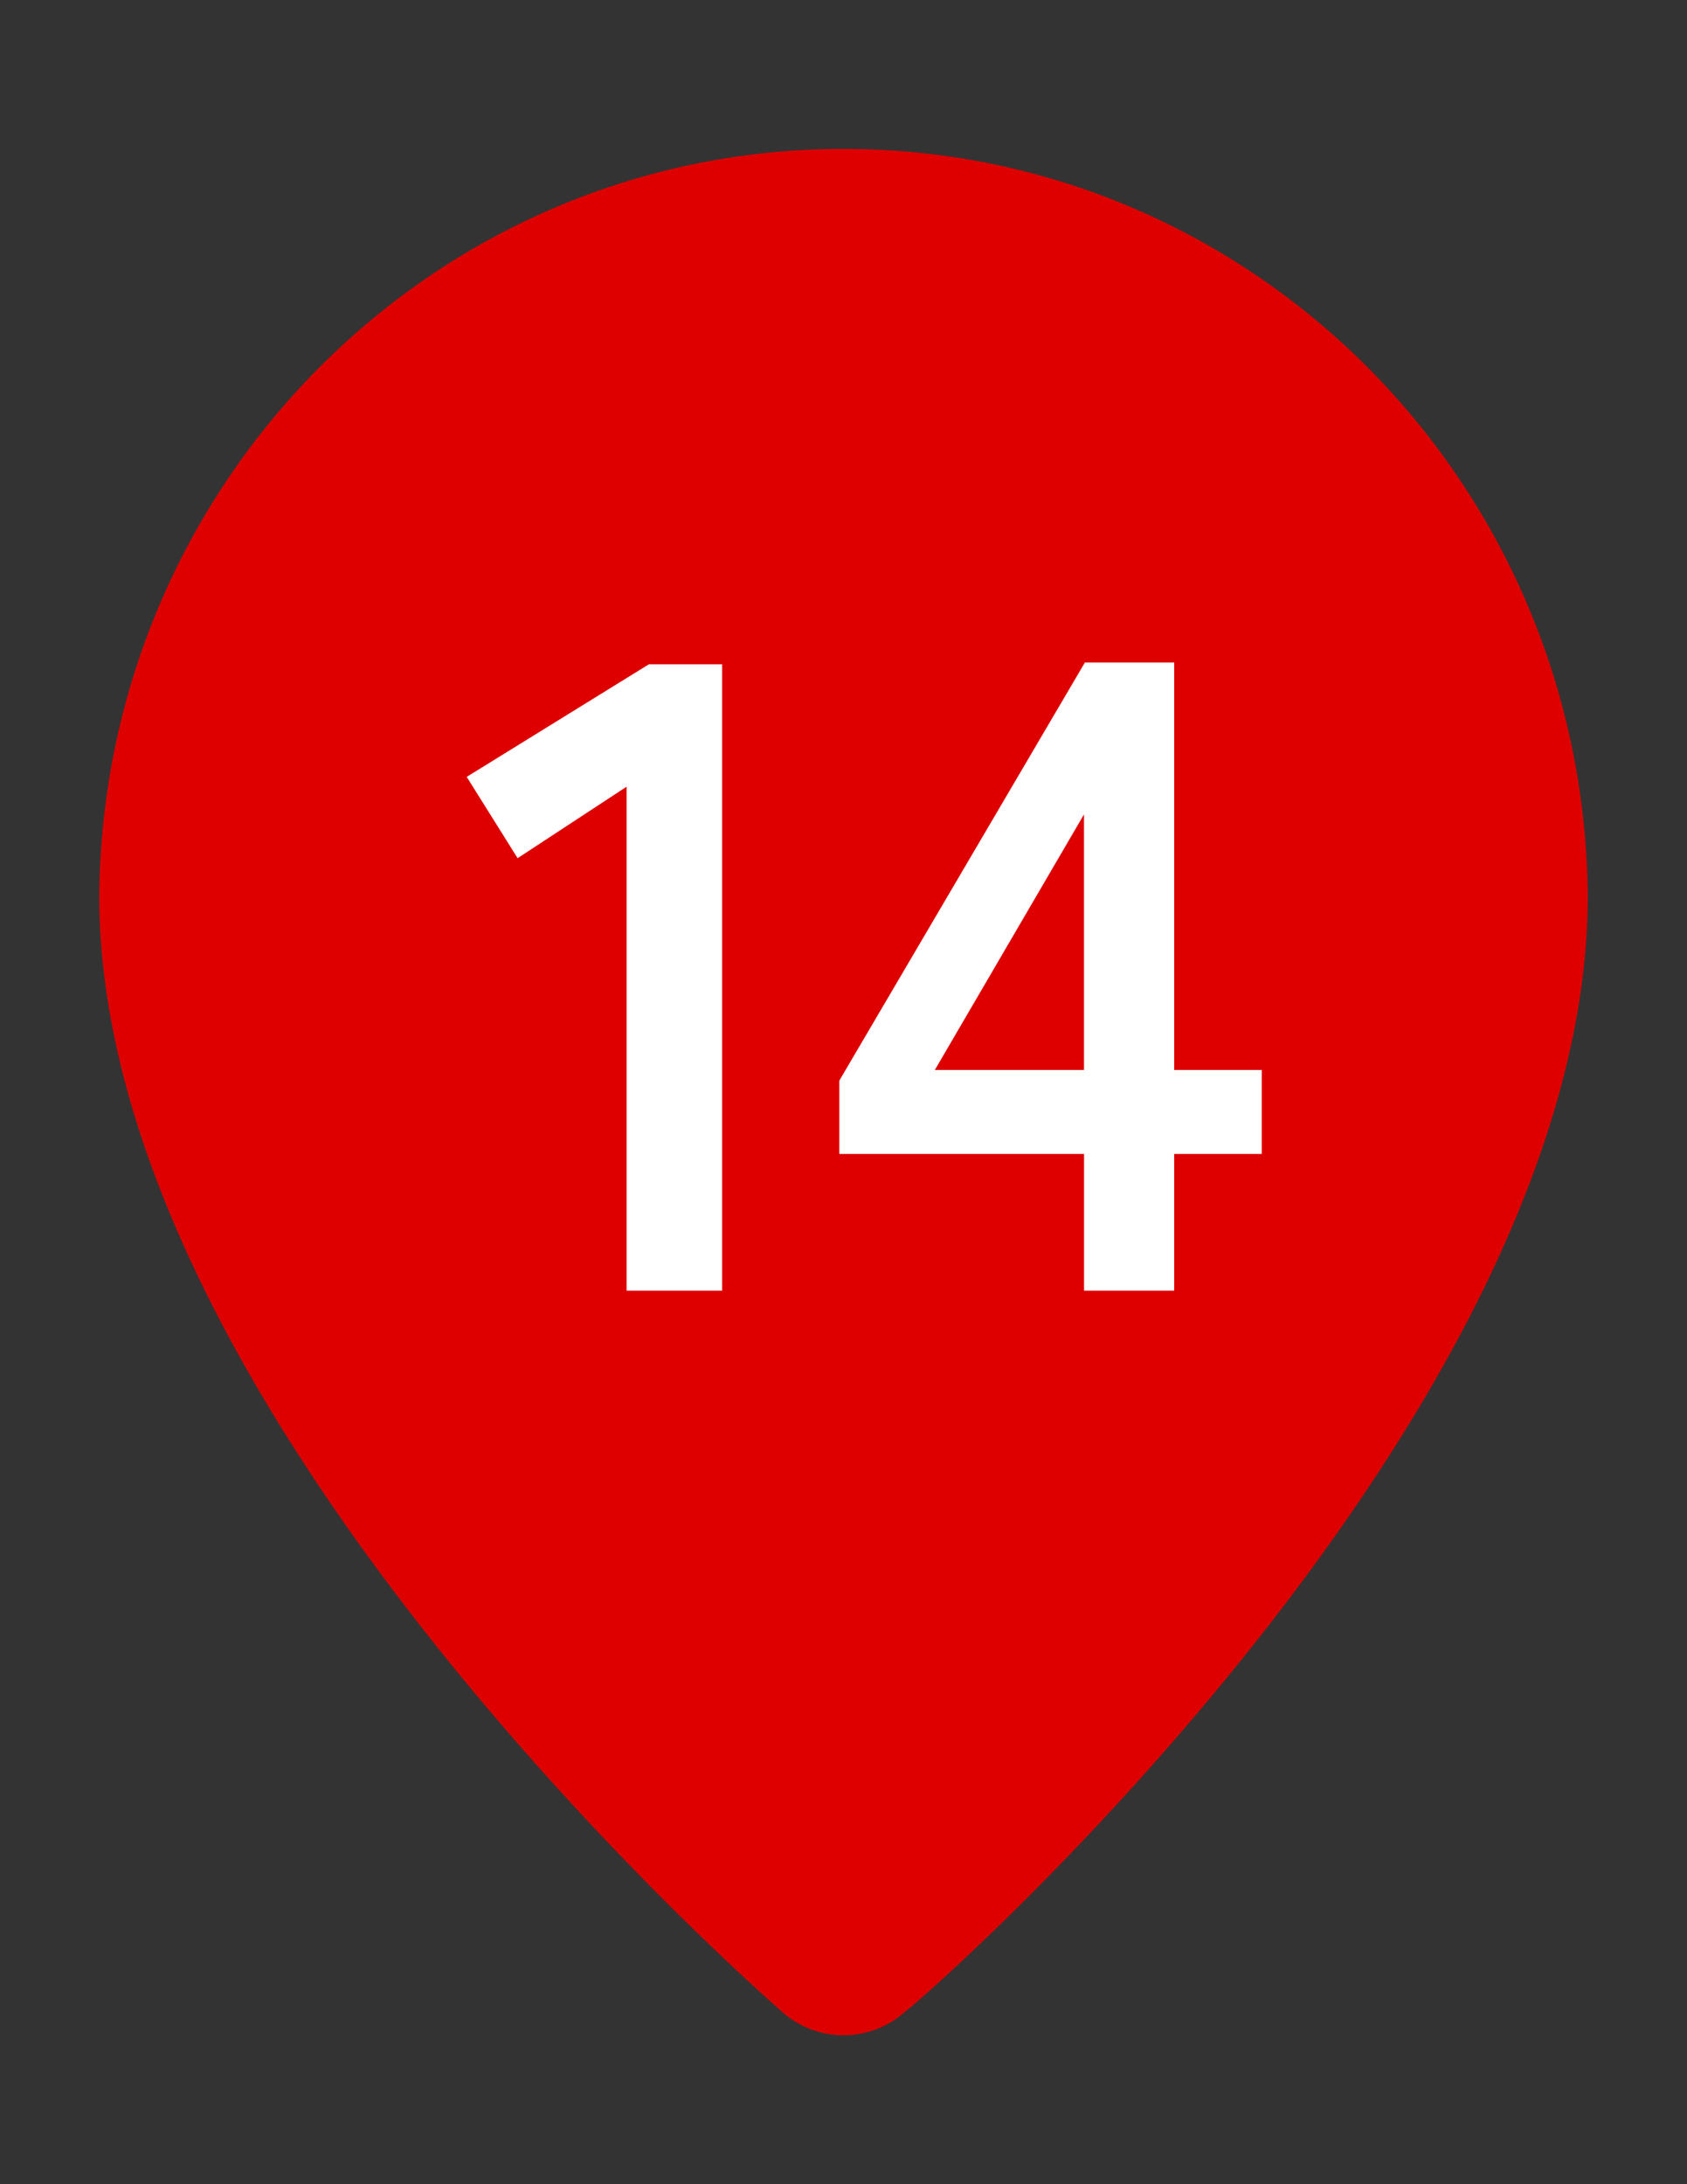
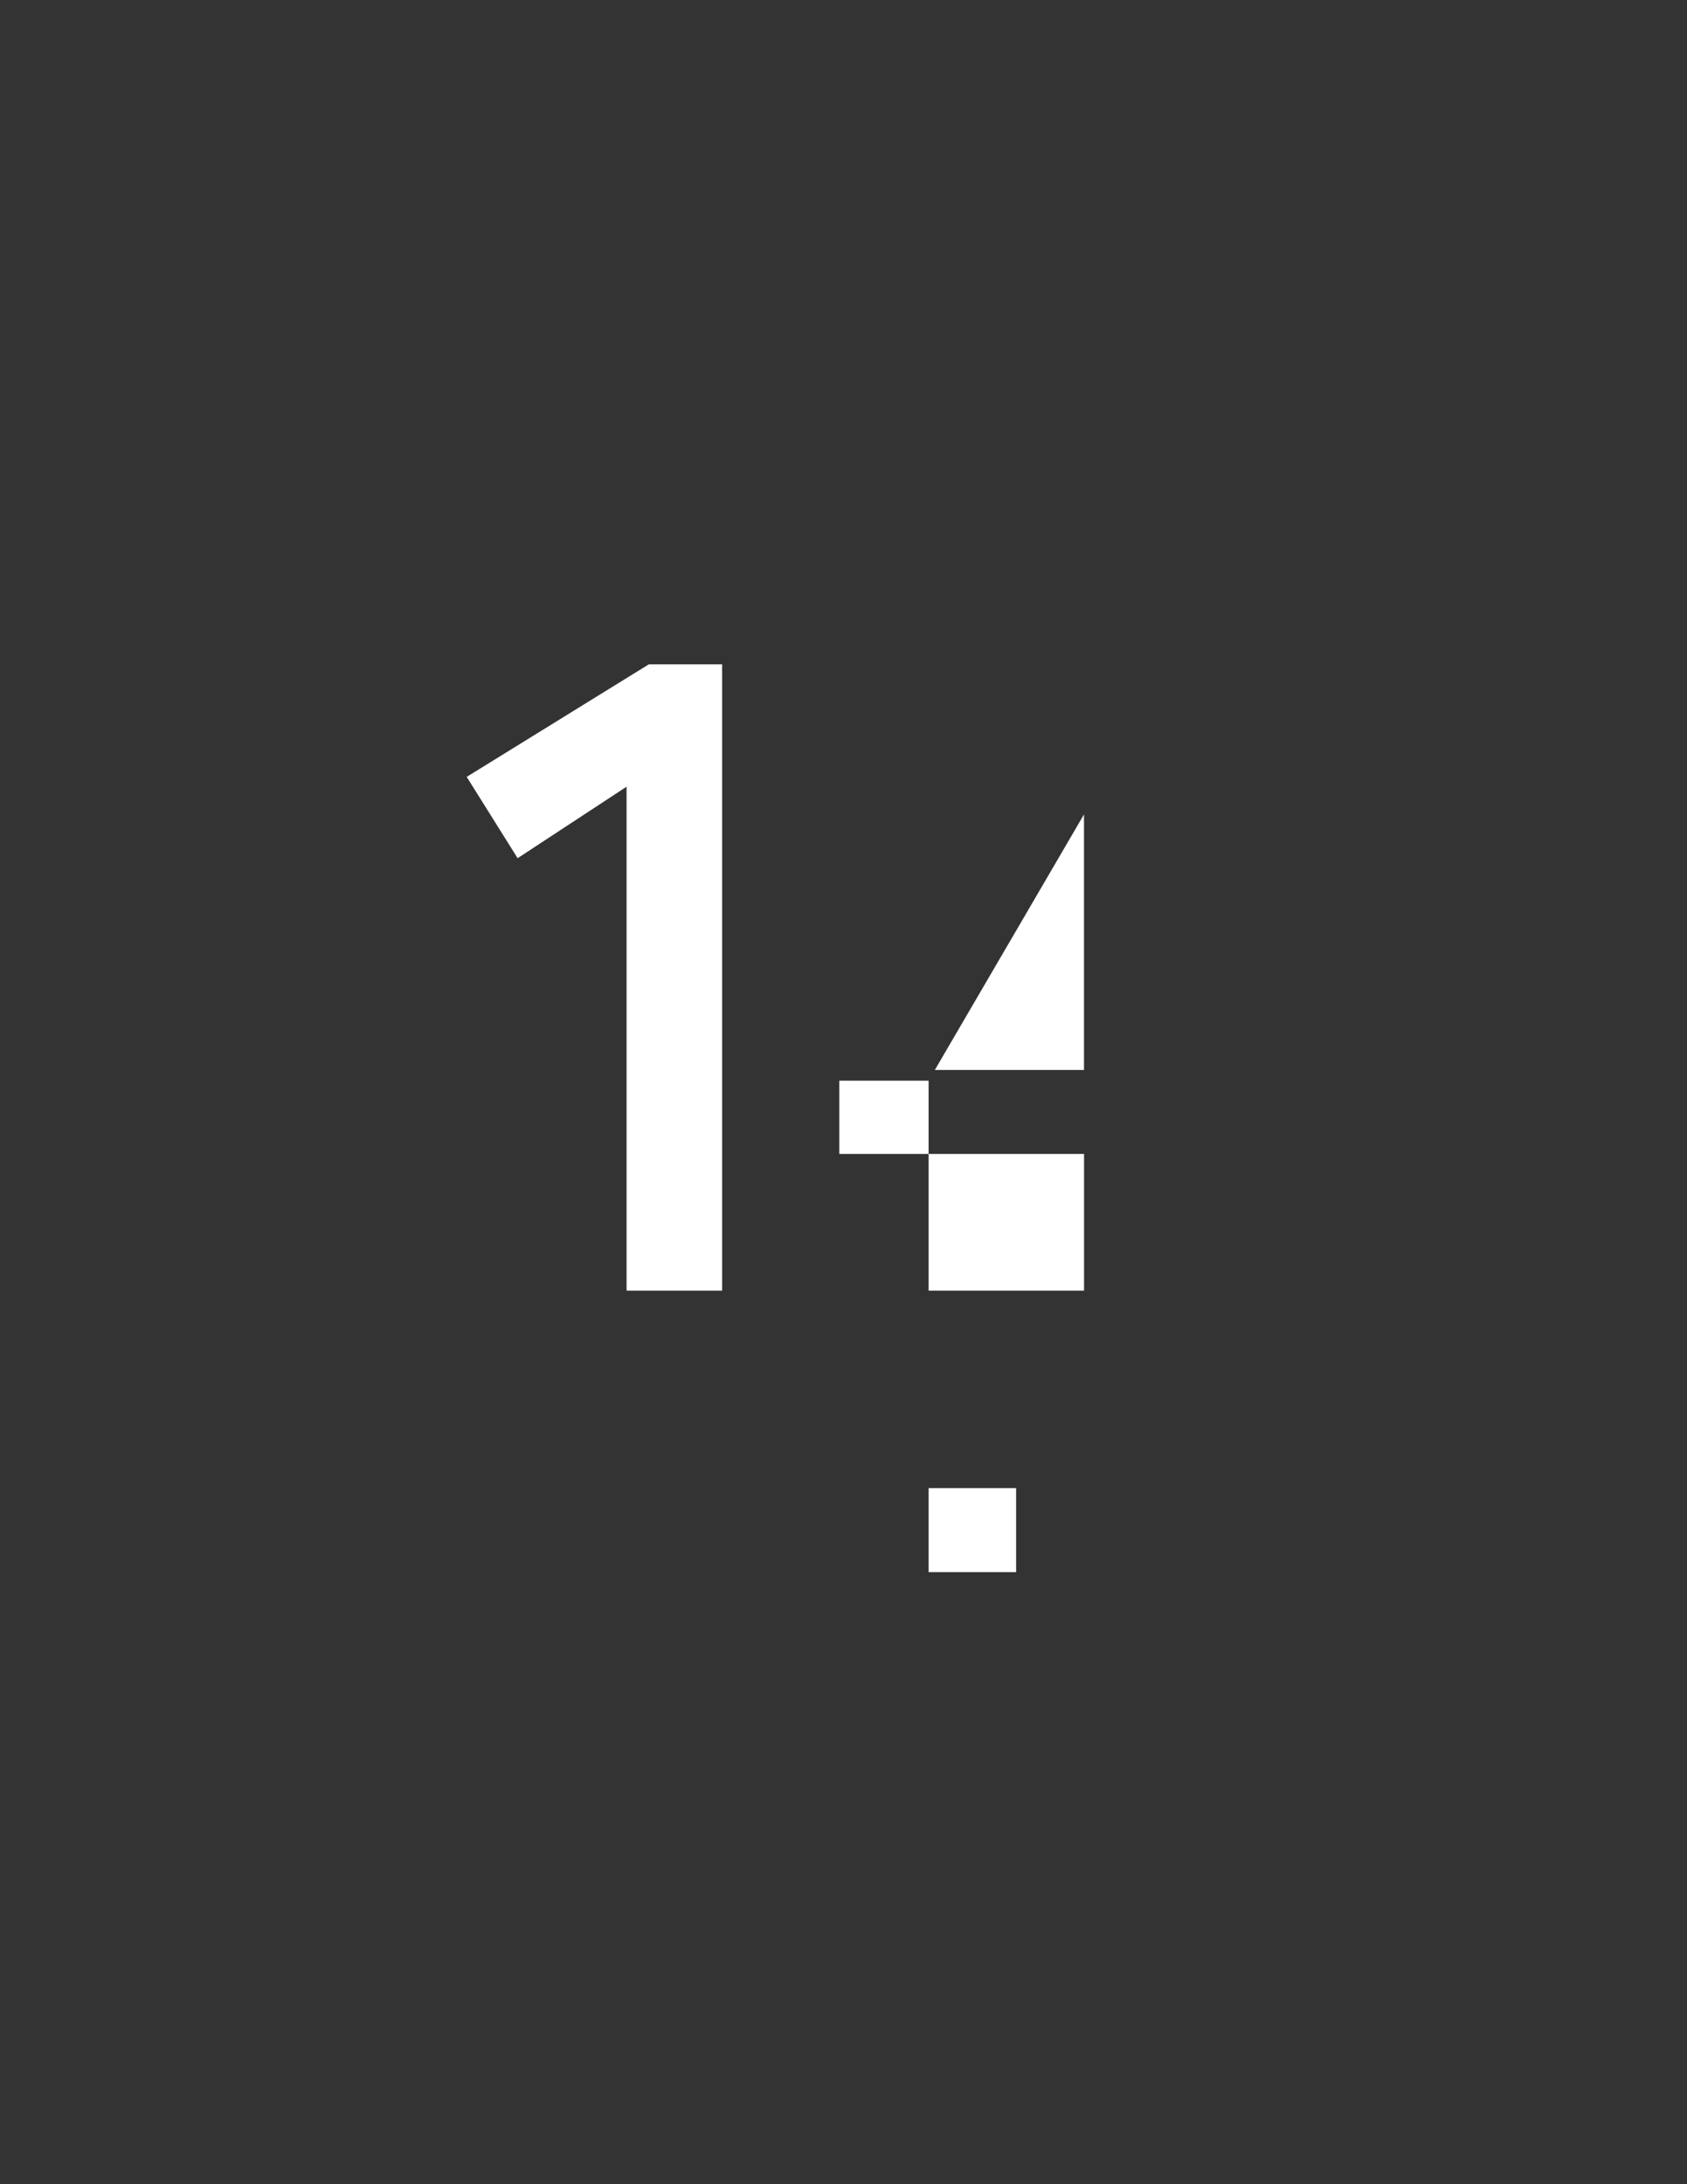
<svg xmlns="http://www.w3.org/2000/svg" width="34" height="44" fill="none">
  <rect width="100%" height="100%" fill="#333333" stroke="none" />
-   <path d="M17 3C8.769 3 2.075 9.707 2 18.048 2 28.46 15.219 40.05 15.781 40.544a1.857 1.857 0 0 0 2.438 0C18.875 40.05 32 28.46 32 18.048 31.925 9.707 25.231 3 17 3Z" fill="#DE0000" />
-   <path d="M12.628 26V15.848l-2.196 1.44-1.026-1.638 3.672-2.268h1.476V26h-1.926Zm9.22 0v-2.754h-4.933V21.77l4.95-8.424h1.8v8.208h1.764v1.692h-1.764V26h-1.818Zm-3.007-4.446h3.006v-5.148l-3.006 5.148Z" fill="#fff" />
+   <path d="M12.628 26V15.848l-2.196 1.44-1.026-1.638 3.672-2.268h1.476V26h-1.926Zm9.22 0v-2.754h-4.933V21.77h1.8v8.208h1.764v1.692h-1.764V26h-1.818Zm-3.007-4.446h3.006v-5.148l-3.006 5.148Z" fill="#fff" />
</svg>